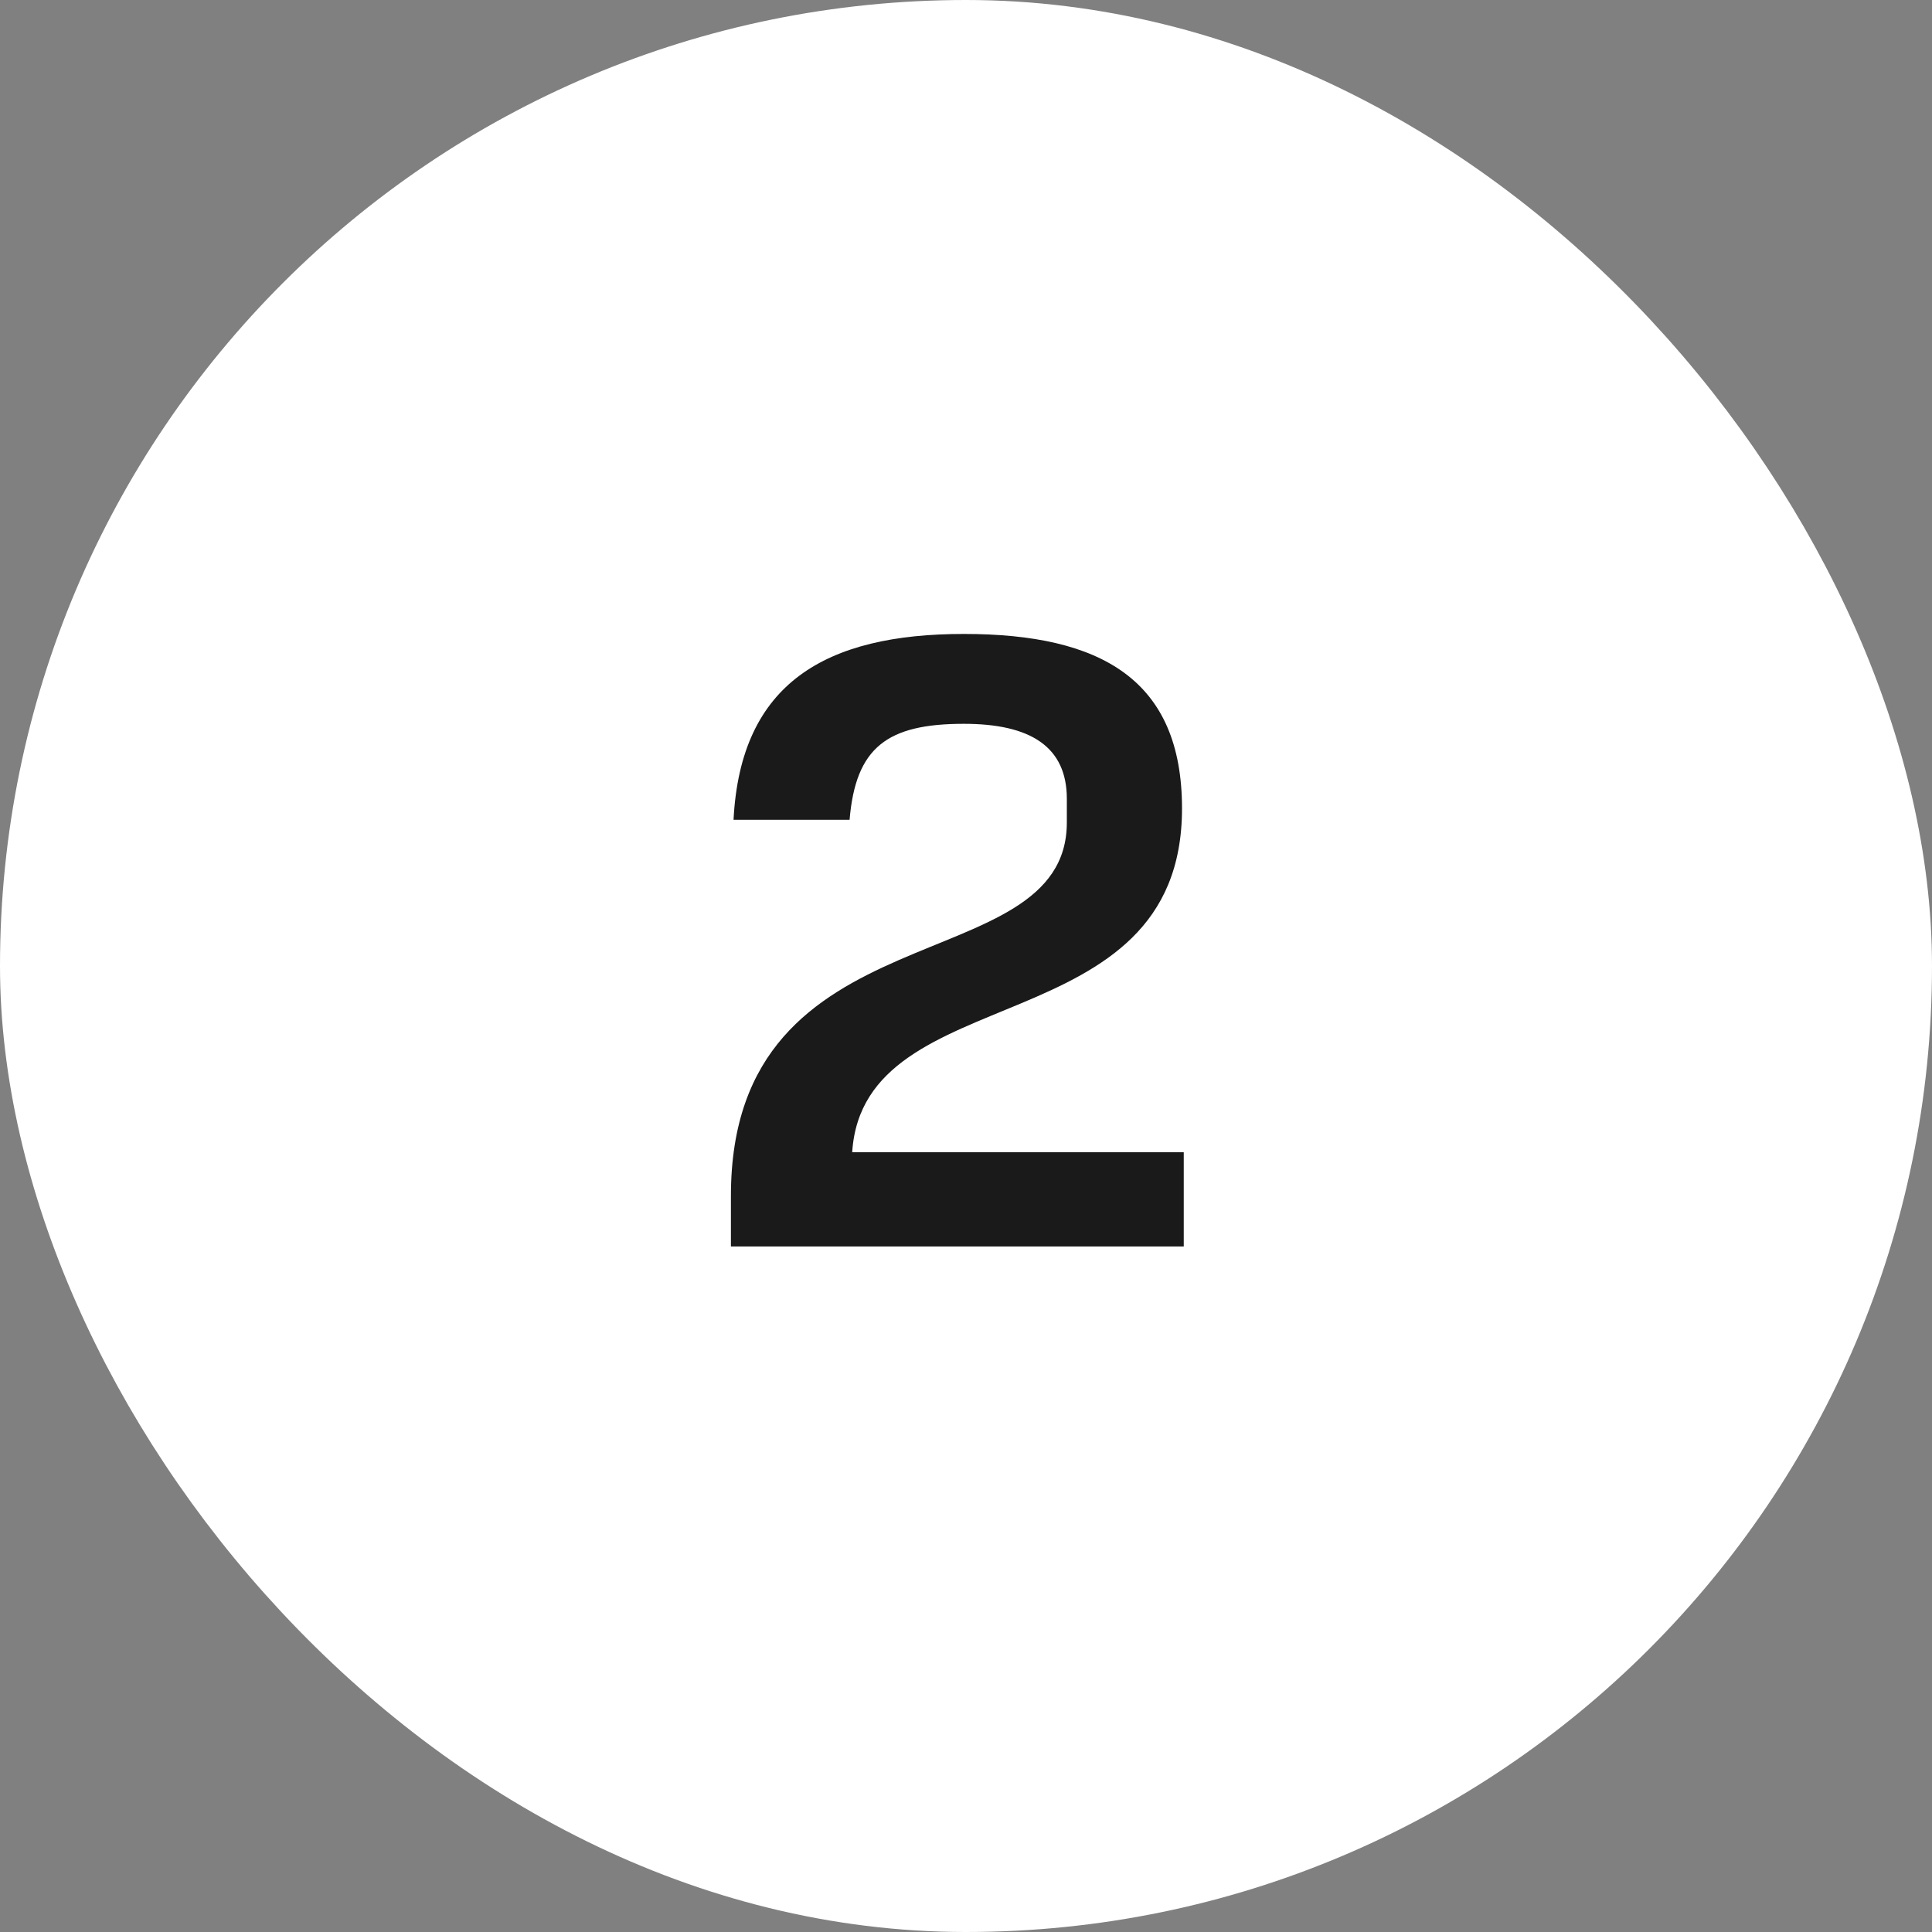
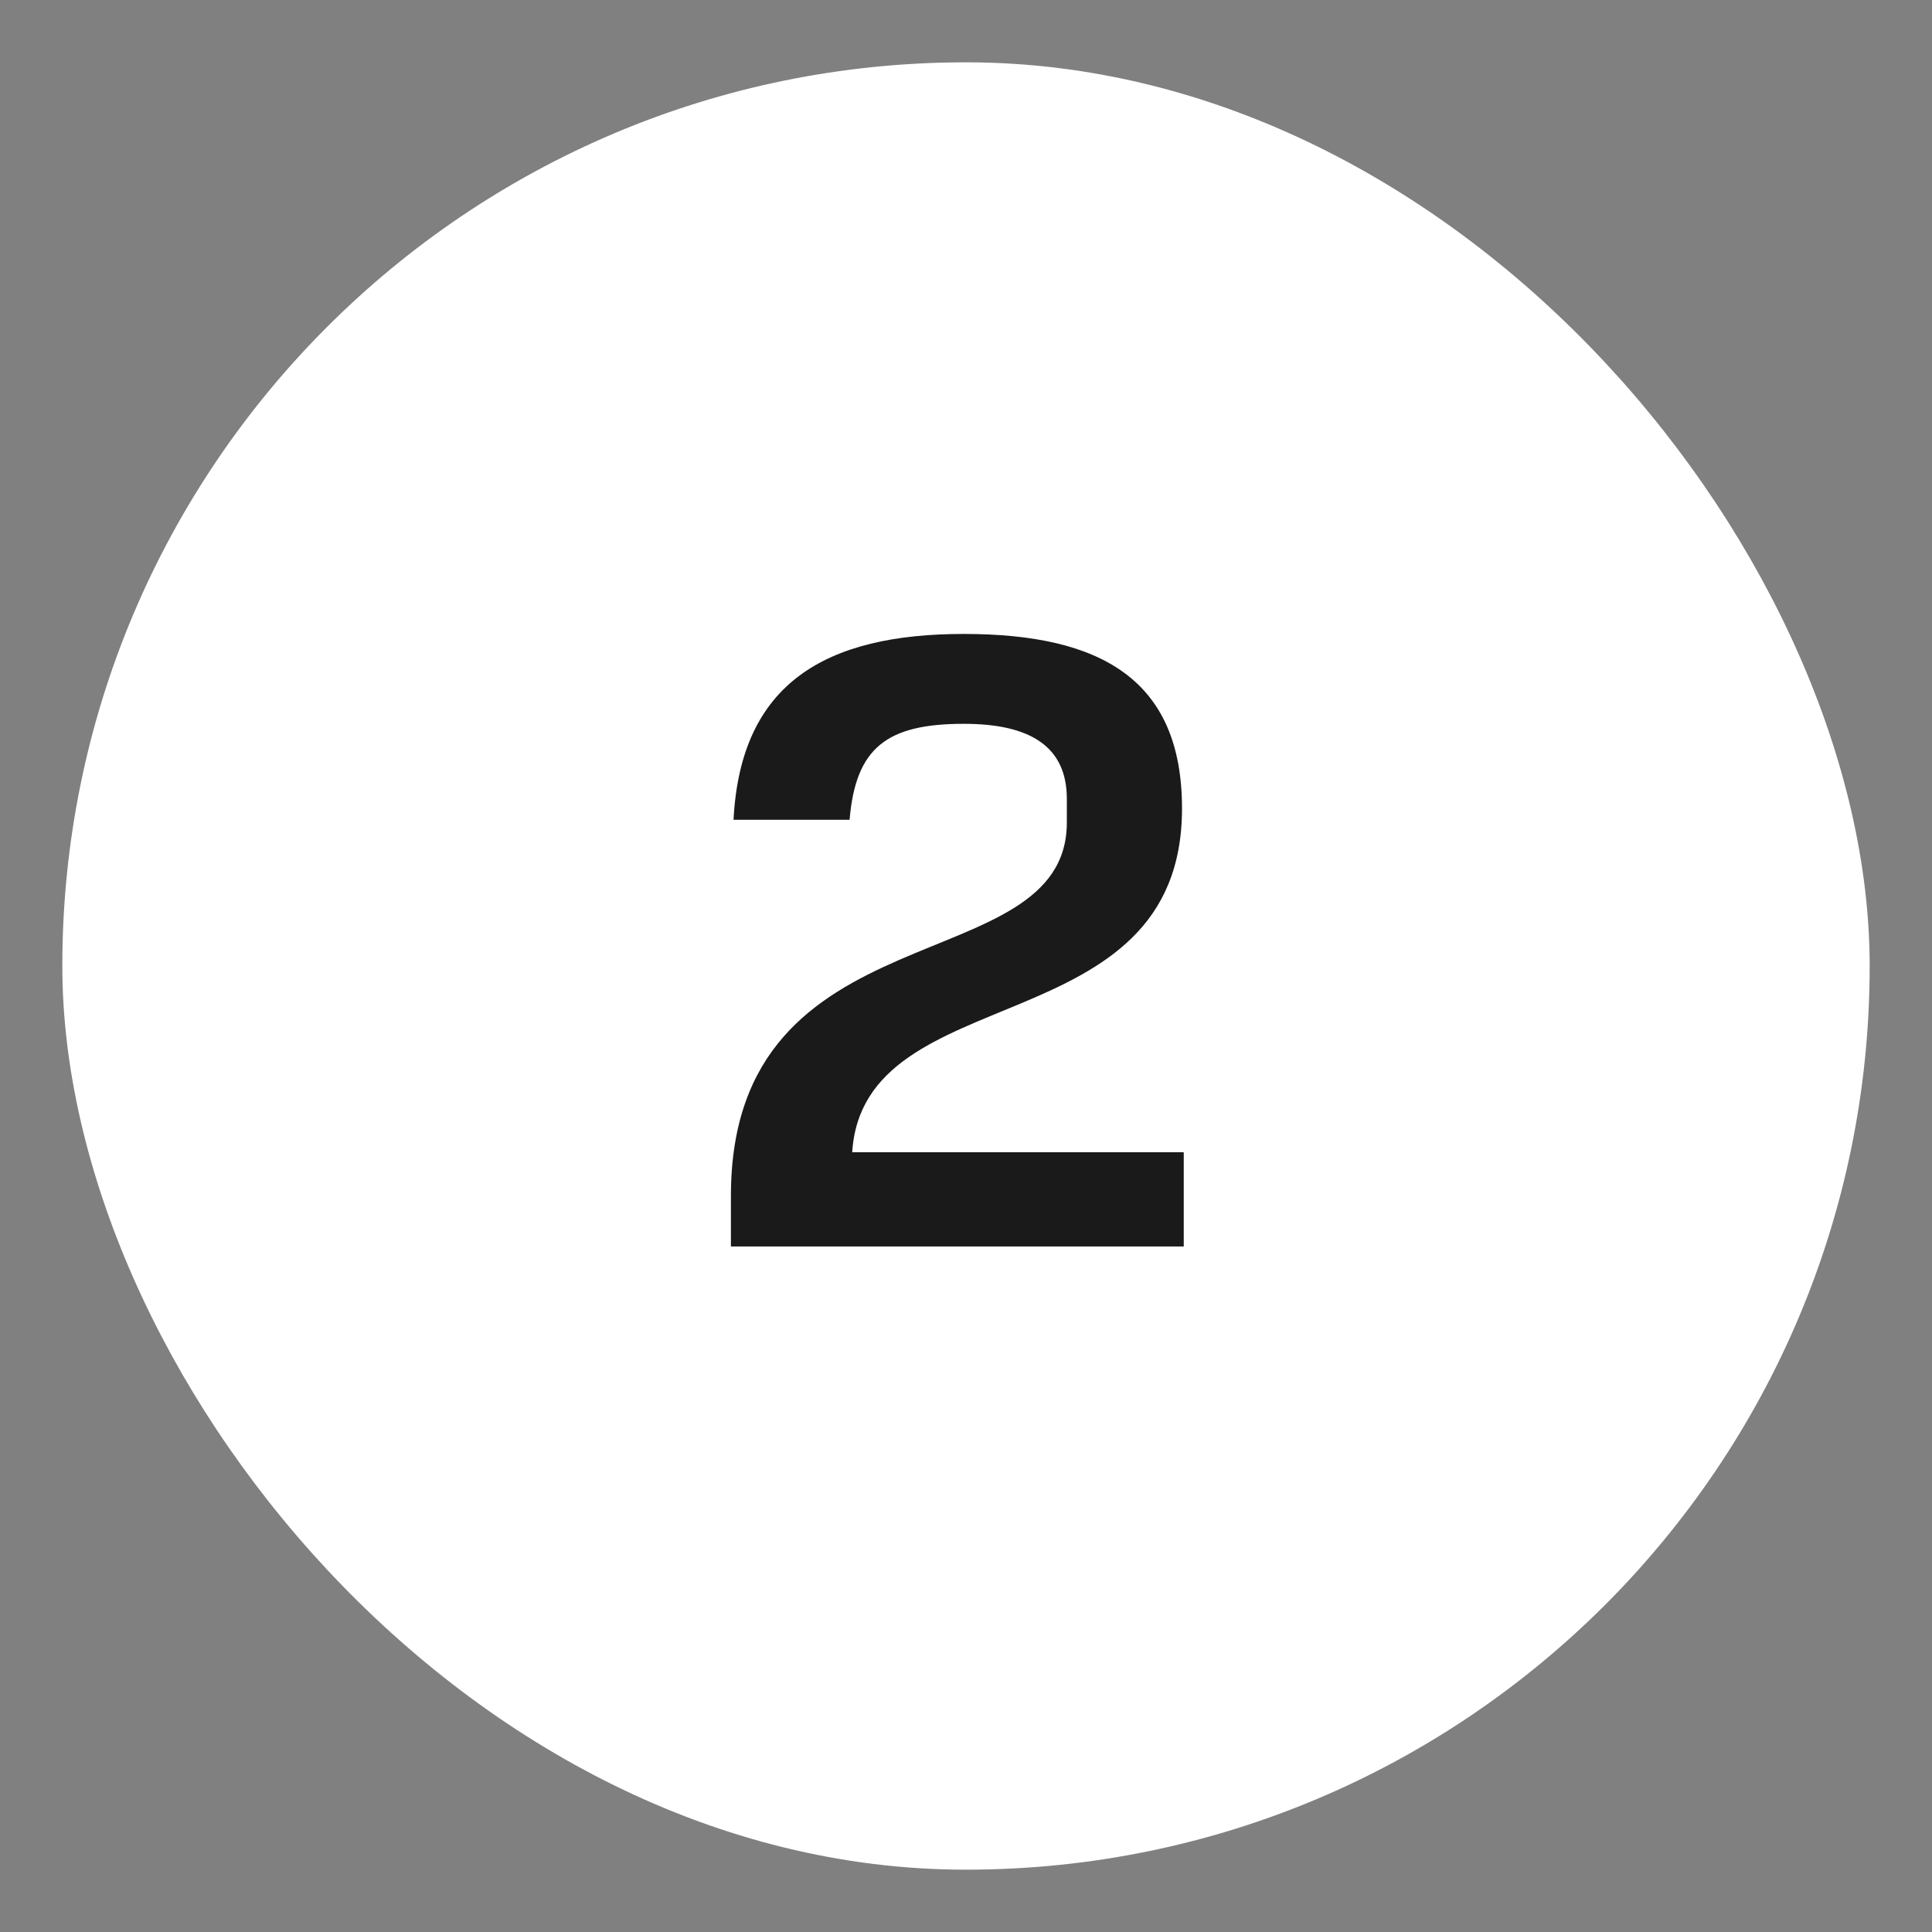
<svg xmlns="http://www.w3.org/2000/svg" width="31" height="31" viewBox="0 0 31 31" fill="none">
  <rect x="0" y="0" width="31" height="31" fill="#808080" stroke="none" />
  <rect x="1" y="1" width="29" height="29" rx="14.5" fill="white" />
-   <rect x="1" y="1" width="29" height="29" rx="14.5" stroke="white" stroke-width="2" />
  <path d="M11.728 19.188C11.728 14.498 17.118 15.786 17.118 13.196V12.818C17.118 11.978 16.53 11.614 15.466 11.614C14.234 11.614 13.73 11.992 13.632 13.154H11.77C11.882 10.956 13.254 10.172 15.466 10.172C17.678 10.172 18.966 10.914 18.966 12.972C18.966 16.794 13.856 15.646 13.674 18.488H18.994V20H11.728V19.188Z" fill="#1A1A1A" />
</svg>